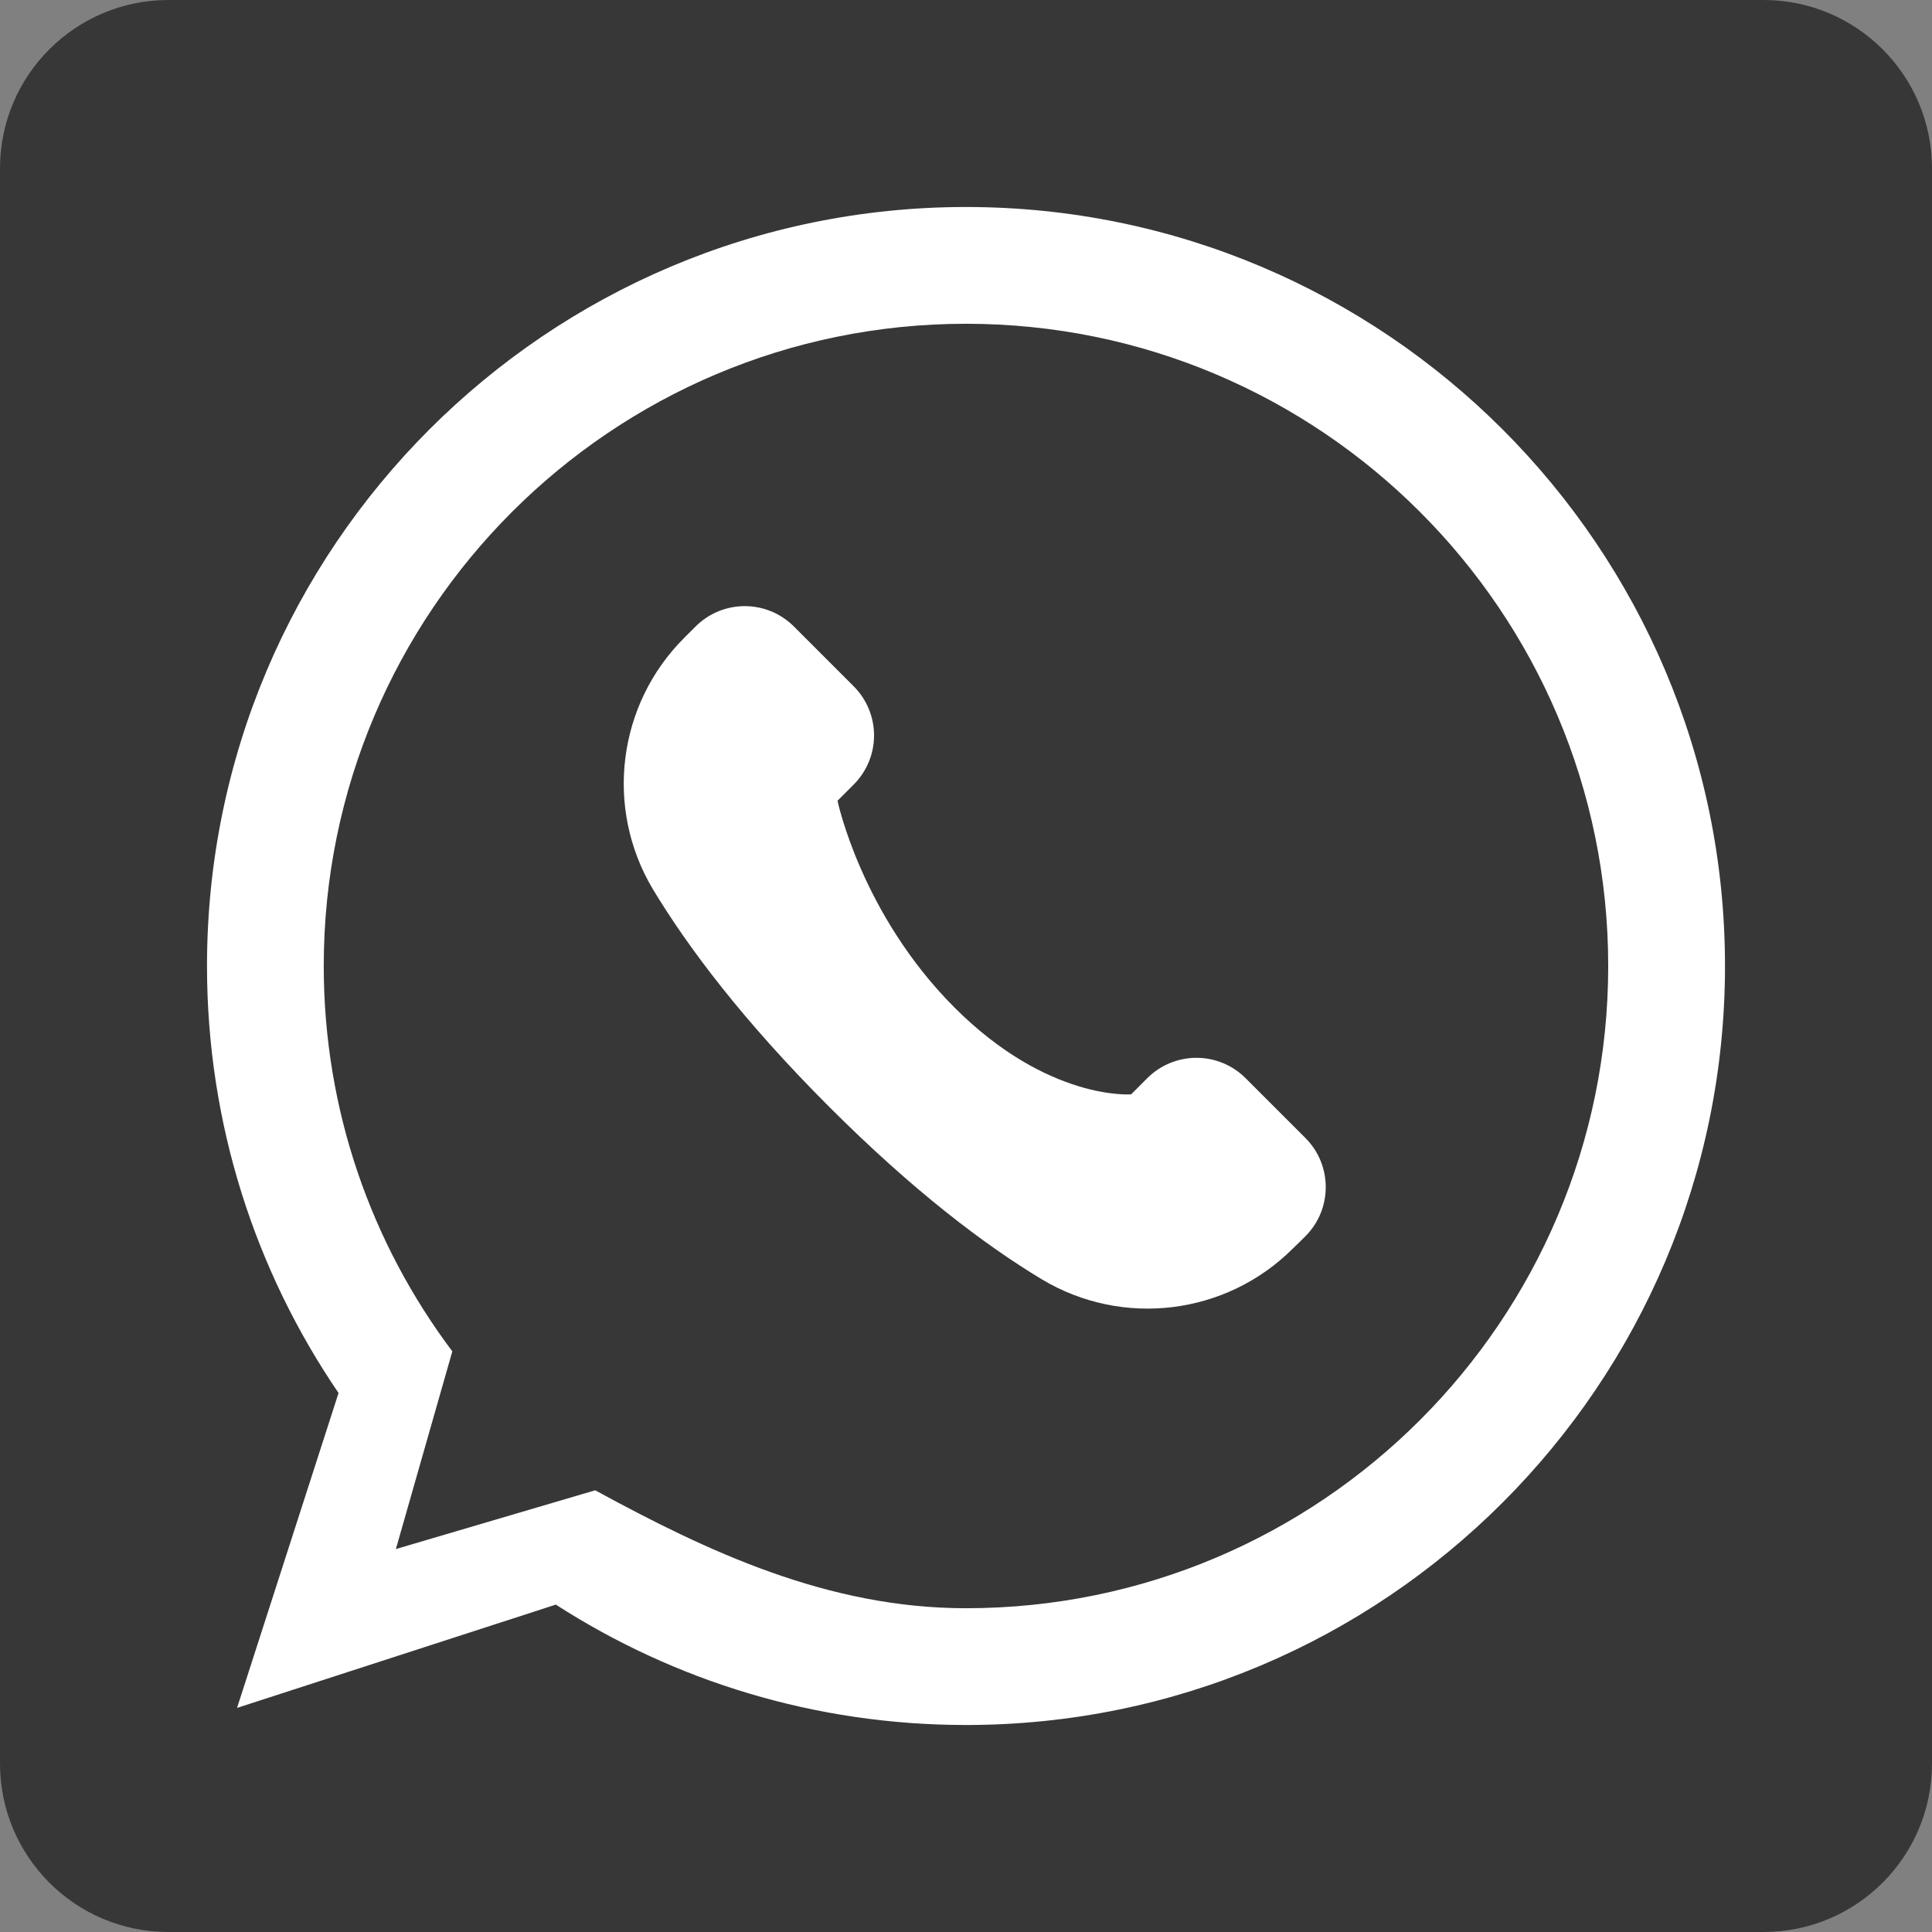
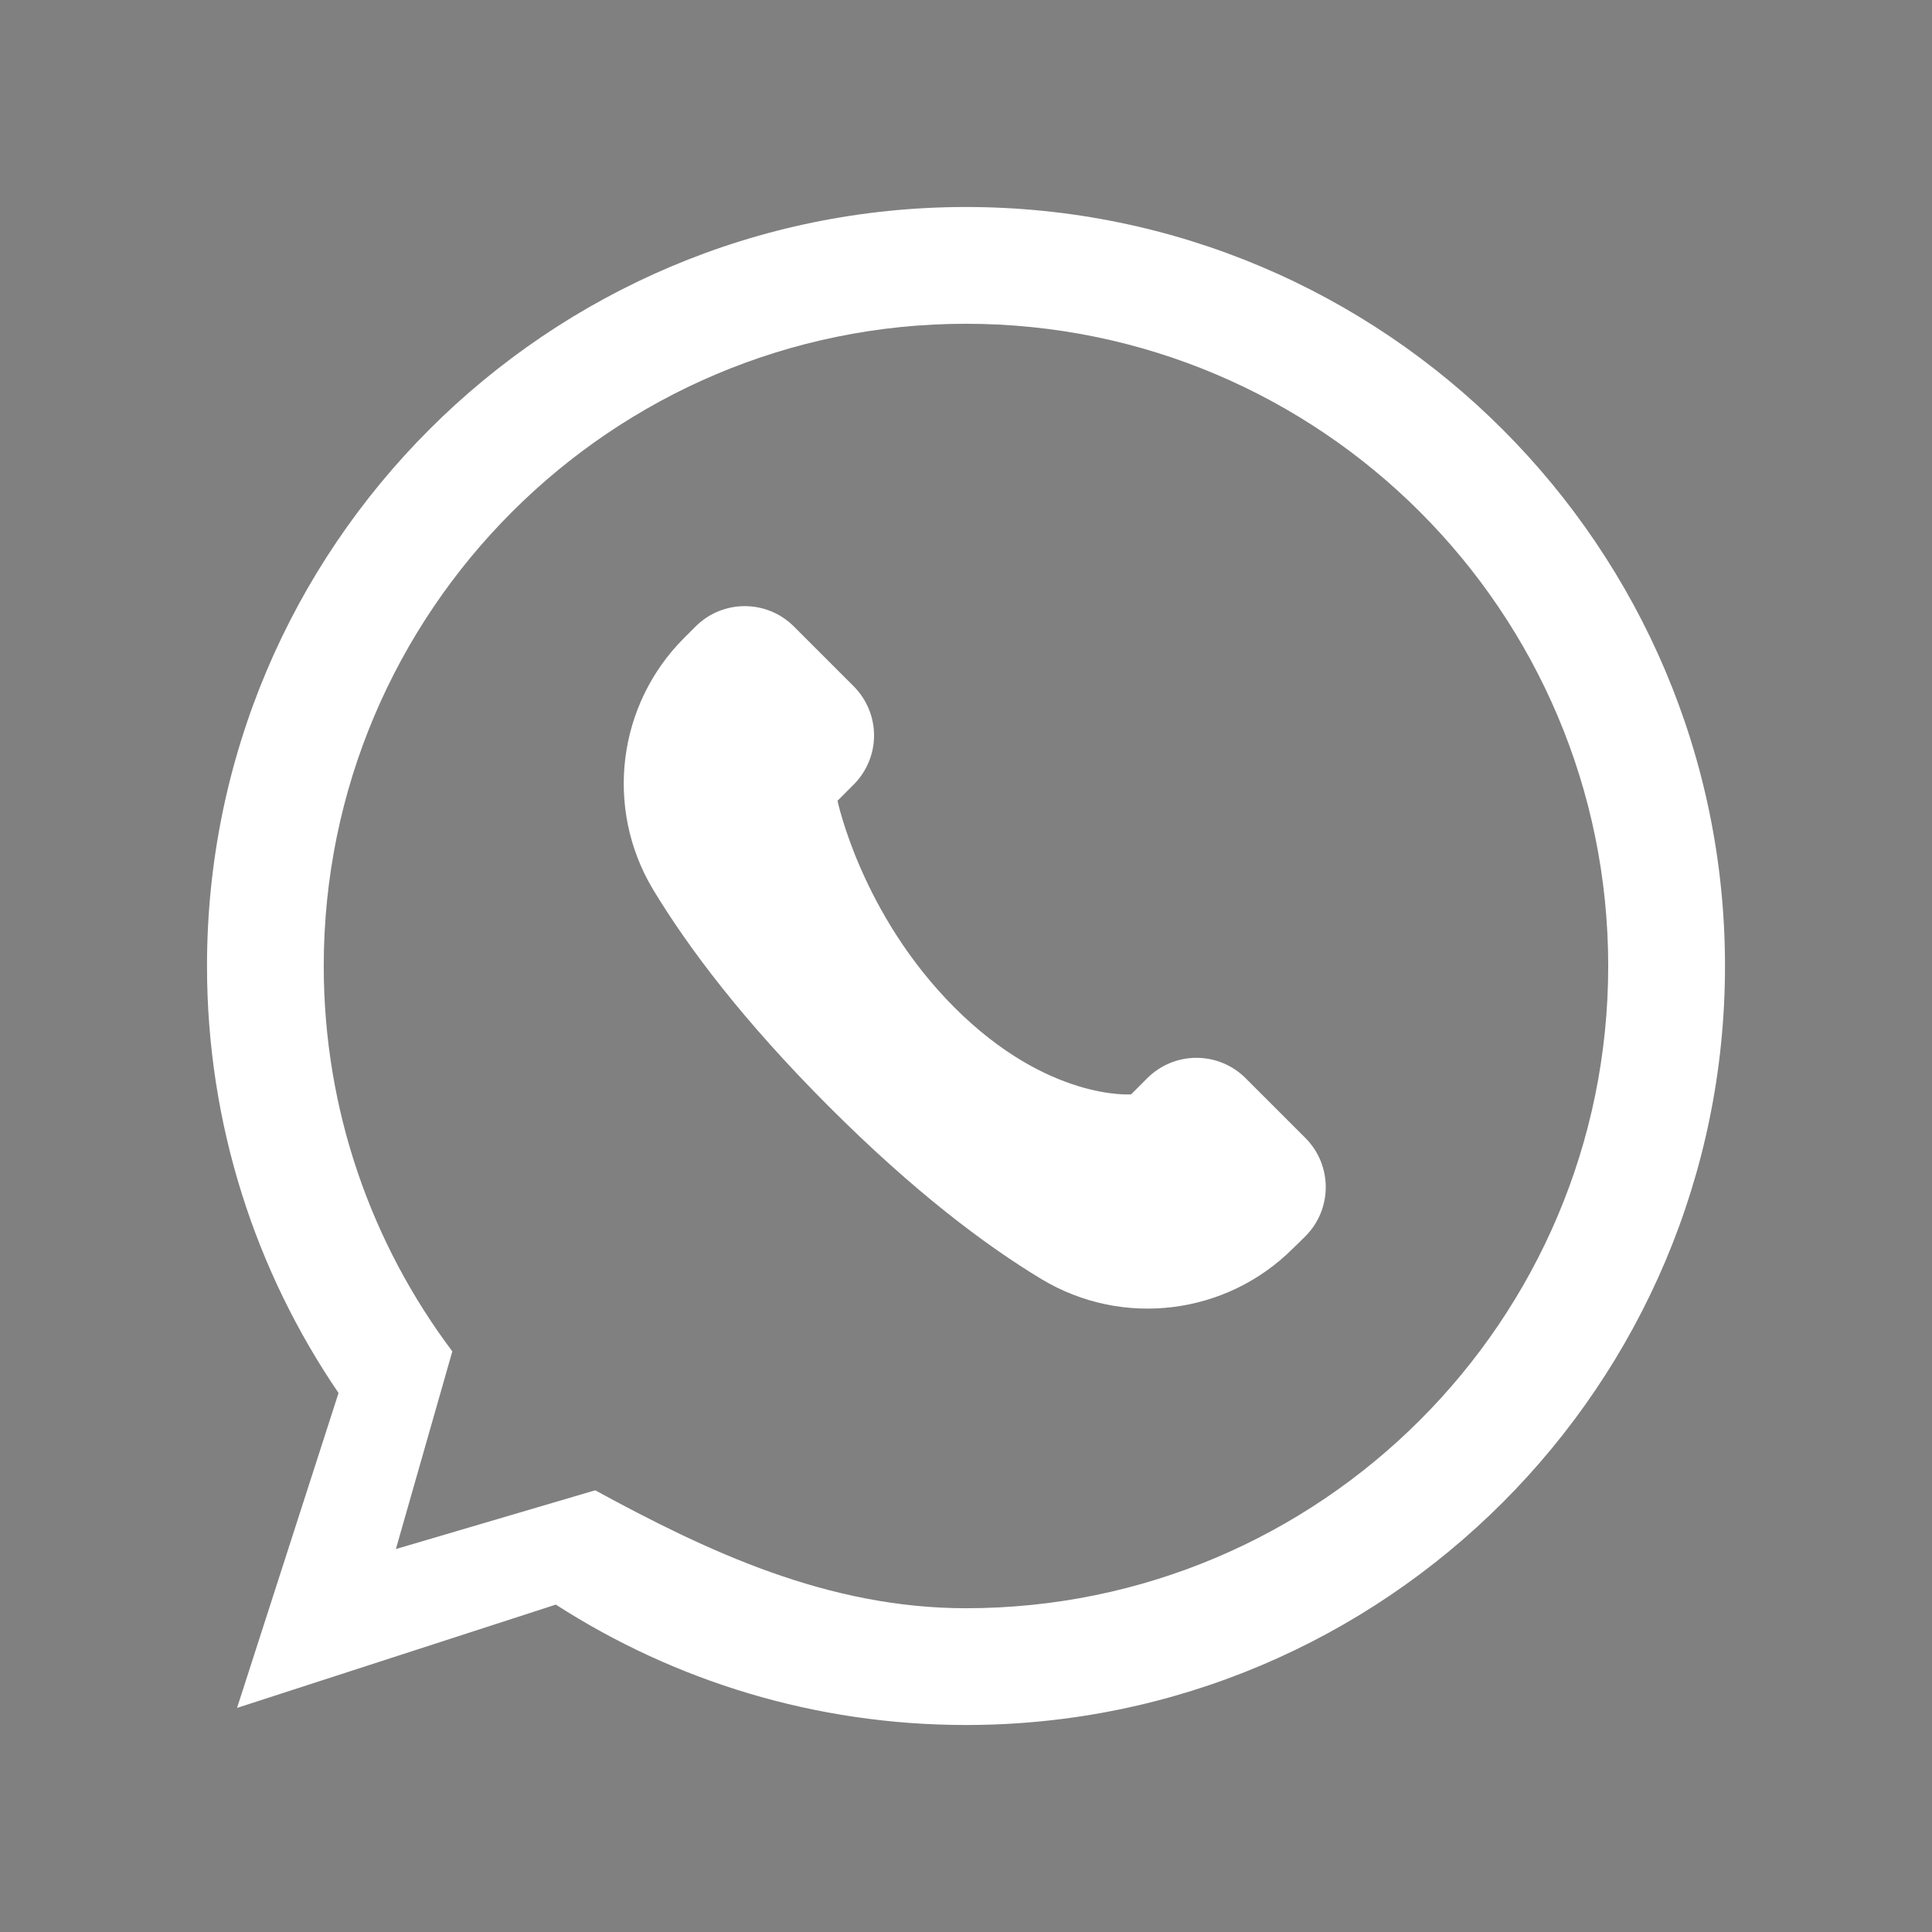
<svg xmlns="http://www.w3.org/2000/svg" fill="#000000" height="500" preserveAspectRatio="xMidYMid meet" version="1" viewBox="0.0 0.0 500.0 500.0" width="500" zoomAndPan="magnify">
  <rect x="0.0" y="0.0" width="500.0" height="500.0" fill="#808080" stroke="none" />
  <g id="change1_1">
-     <path clip-rule="evenodd" d="M500,43.597C500,19.519,480.482,0,456.402,0 H43.589C19.518,0,0,19.519,0,43.597v412.805C0,480.481,19.518,500,43.589,500H456.402 C480.482,500,500,480.481,500,456.403V43.597z" fill="#373737" fill-rule="evenodd" />
-   </g>
+     </g>
  <g>
    <g id="change2_2">
      <path clip-rule="evenodd" d="M102.455,400.89l14.607-51.157 C96.17,321.939,83.785,287.404,83.785,250c0-91.733,74.483-166.209,166.215-166.209 S416.205,158.267,416.205,250S341.732,416.209,250,416.209 c-35.732,0-66.777-14.623-95.964-30.521L102.455,400.89z M87.616,360.507 l-26.268,81.496l82.5-26.733C174.464,434.983,210.902,446.429,250,446.429 c108.41,0,196.429-88.017,196.429-196.429S358.41,53.571,250,53.571 C141.589,53.571,53.571,141.588,53.571,250 C53.571,290.96,66.134,329.008,87.616,360.507z" fill="#ffffff" fill-rule="evenodd" />
    </g>
    <g id="change2_1">
      <path clip-rule="evenodd" d="M177.026,165.126 c-17.232,17.236-20.571,43.973-8.107,64.921 c9.071,15.048,23.277,34.003,45.652,56.378 c21.83,21.83,40.277,35.756,55.009,44.638 c20.947,12.587,47.777,9.294,65.054-7.988c1.107-1.043,2.169-2.1,3.196-3.129 c7.027-7.027,7.027-18.42,0-25.446c-4.929-4.922-10.544-10.545-15.473-15.467 c-3.366-3.374-7.947-5.27-12.724-5.27c-4.768,0-9.348,1.896-12.723,5.27 c-2.402,2.405-4.178,4.185-4.178,4.185s-21.509,1.729-45.688-22.449 s-30.295-53.533-30.295-53.533s1.777-1.779,4.178-4.185 c3.375-3.374,5.277-7.951,5.277-12.723c0-4.771-1.901-9.348-5.277-12.723 c-4.919-4.921-10.544-10.545-15.464-15.467c-7.027-7.027-18.42-7.027-25.446,0 C179.044,163.111,178.044,164.111,177.026,165.126z" fill="#ffffff" fill-rule="evenodd" />
    </g>
  </g>
</svg>